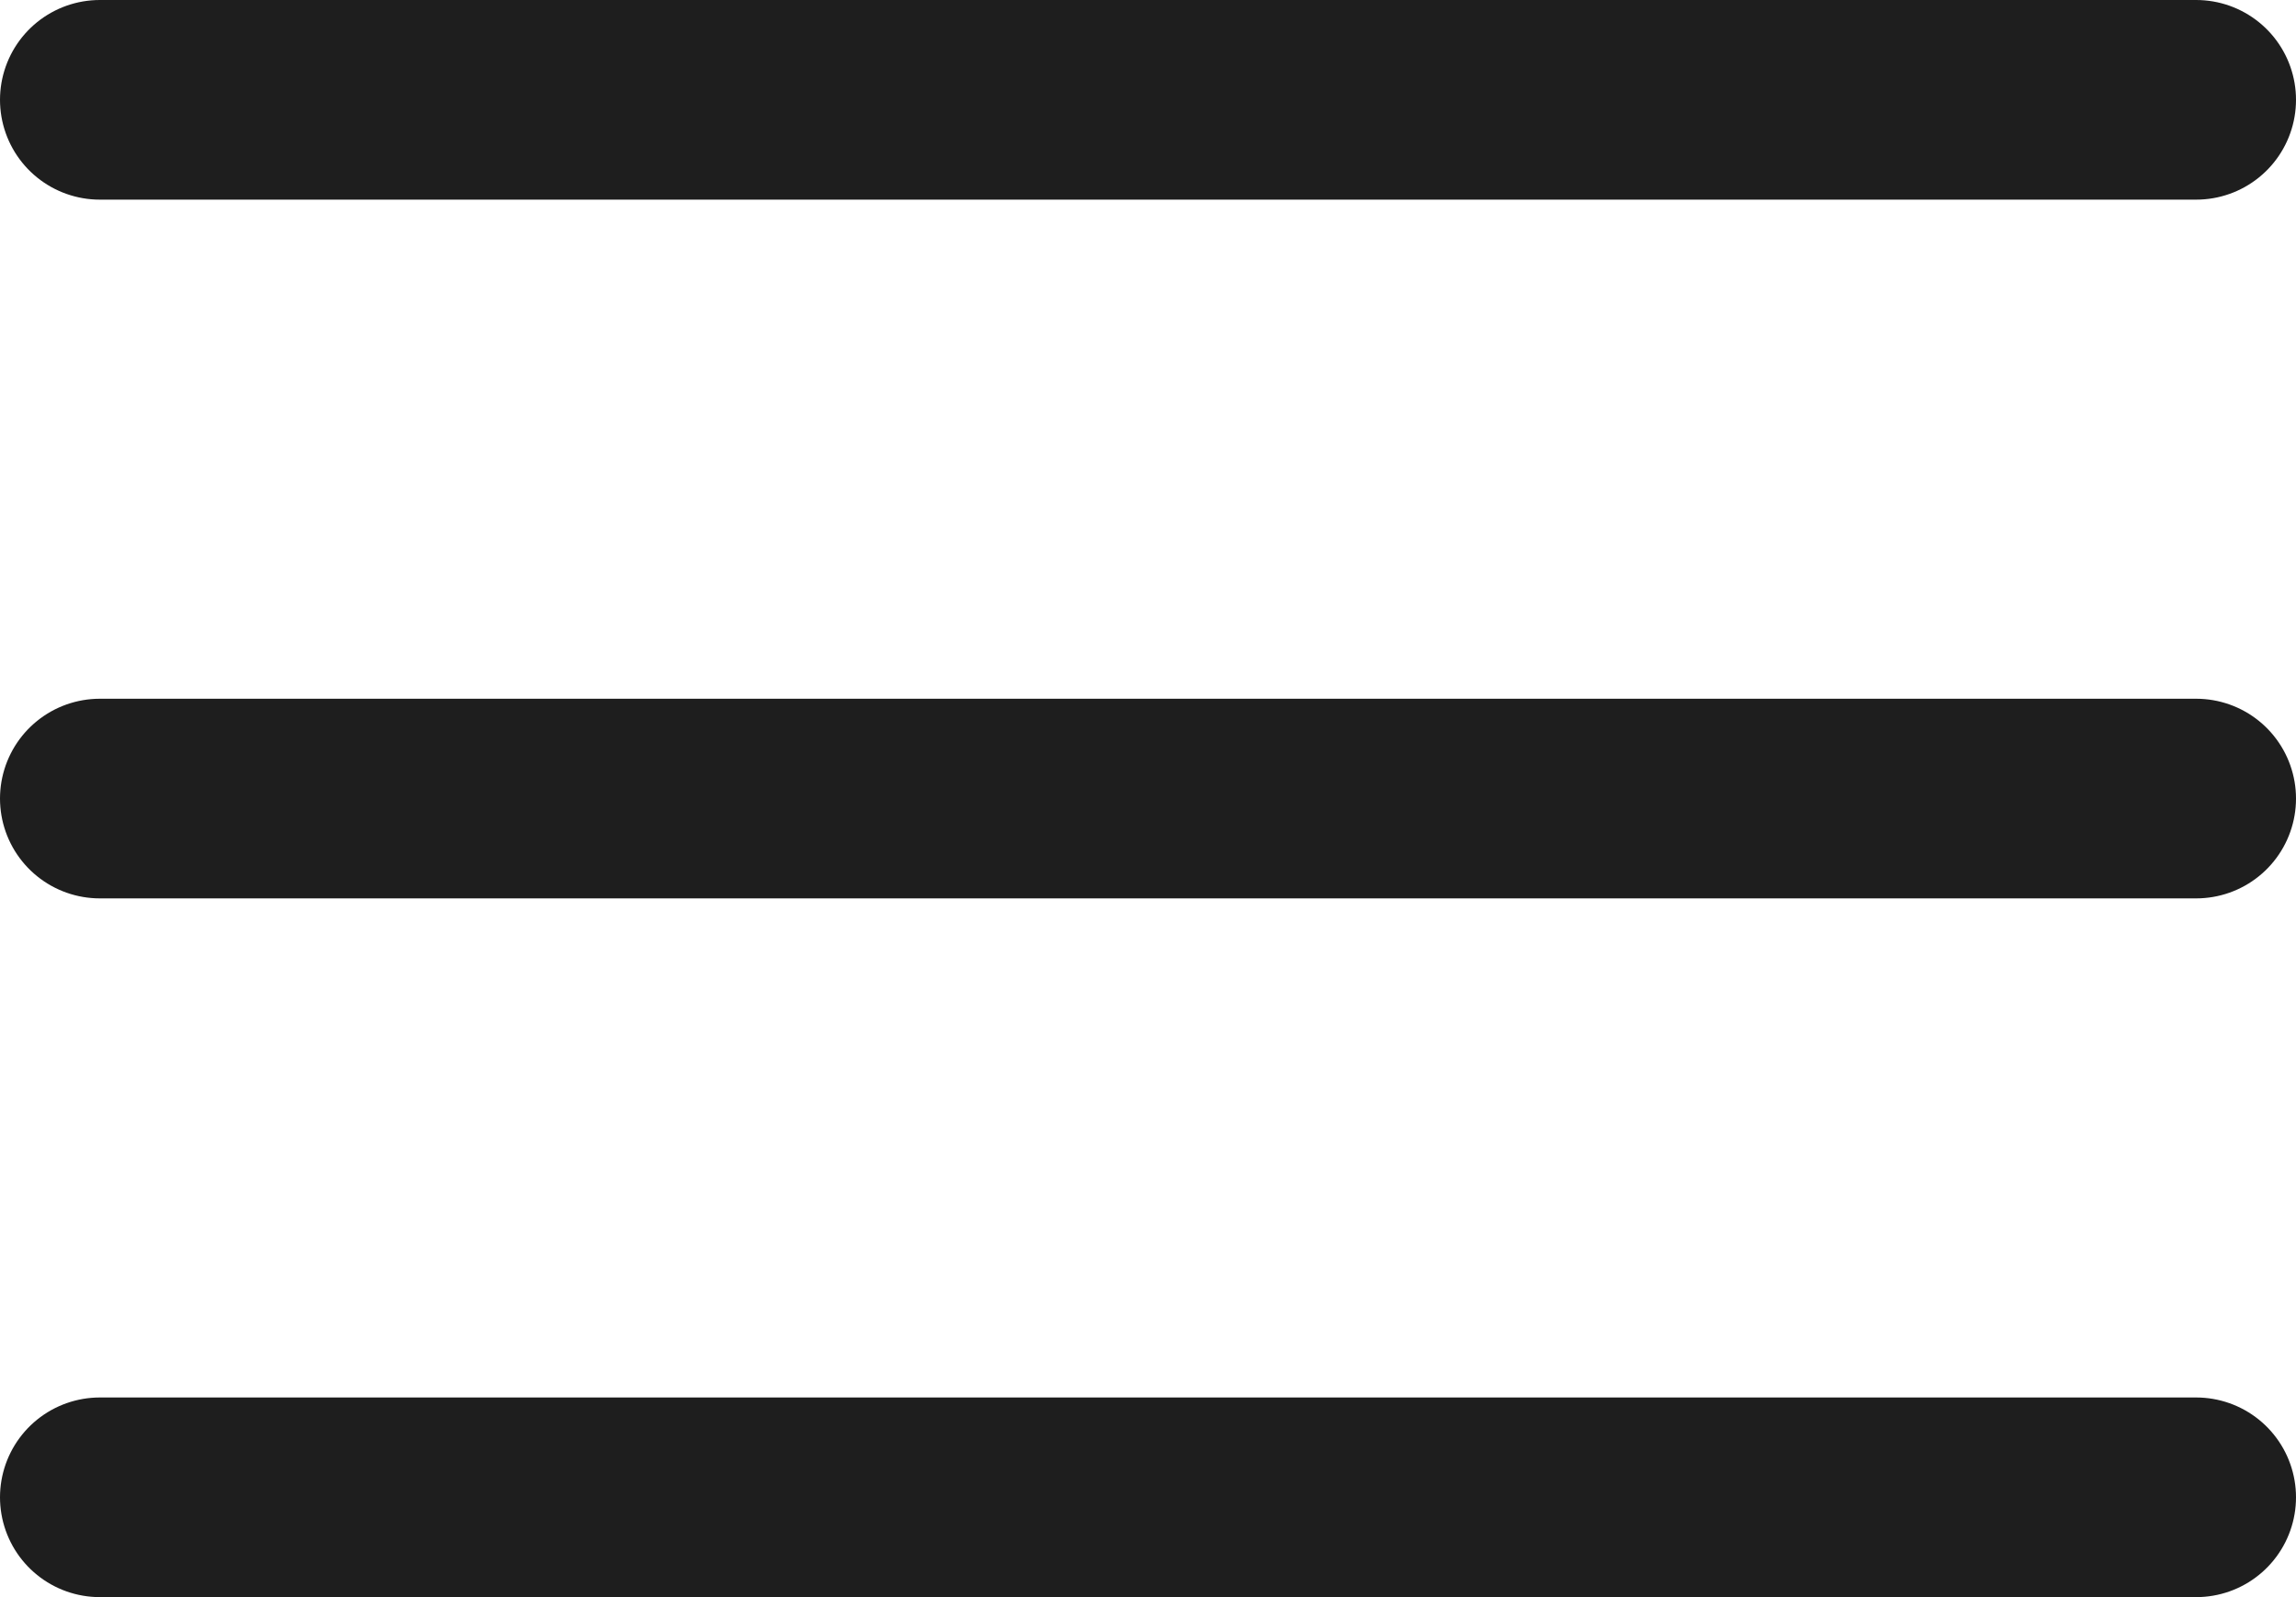
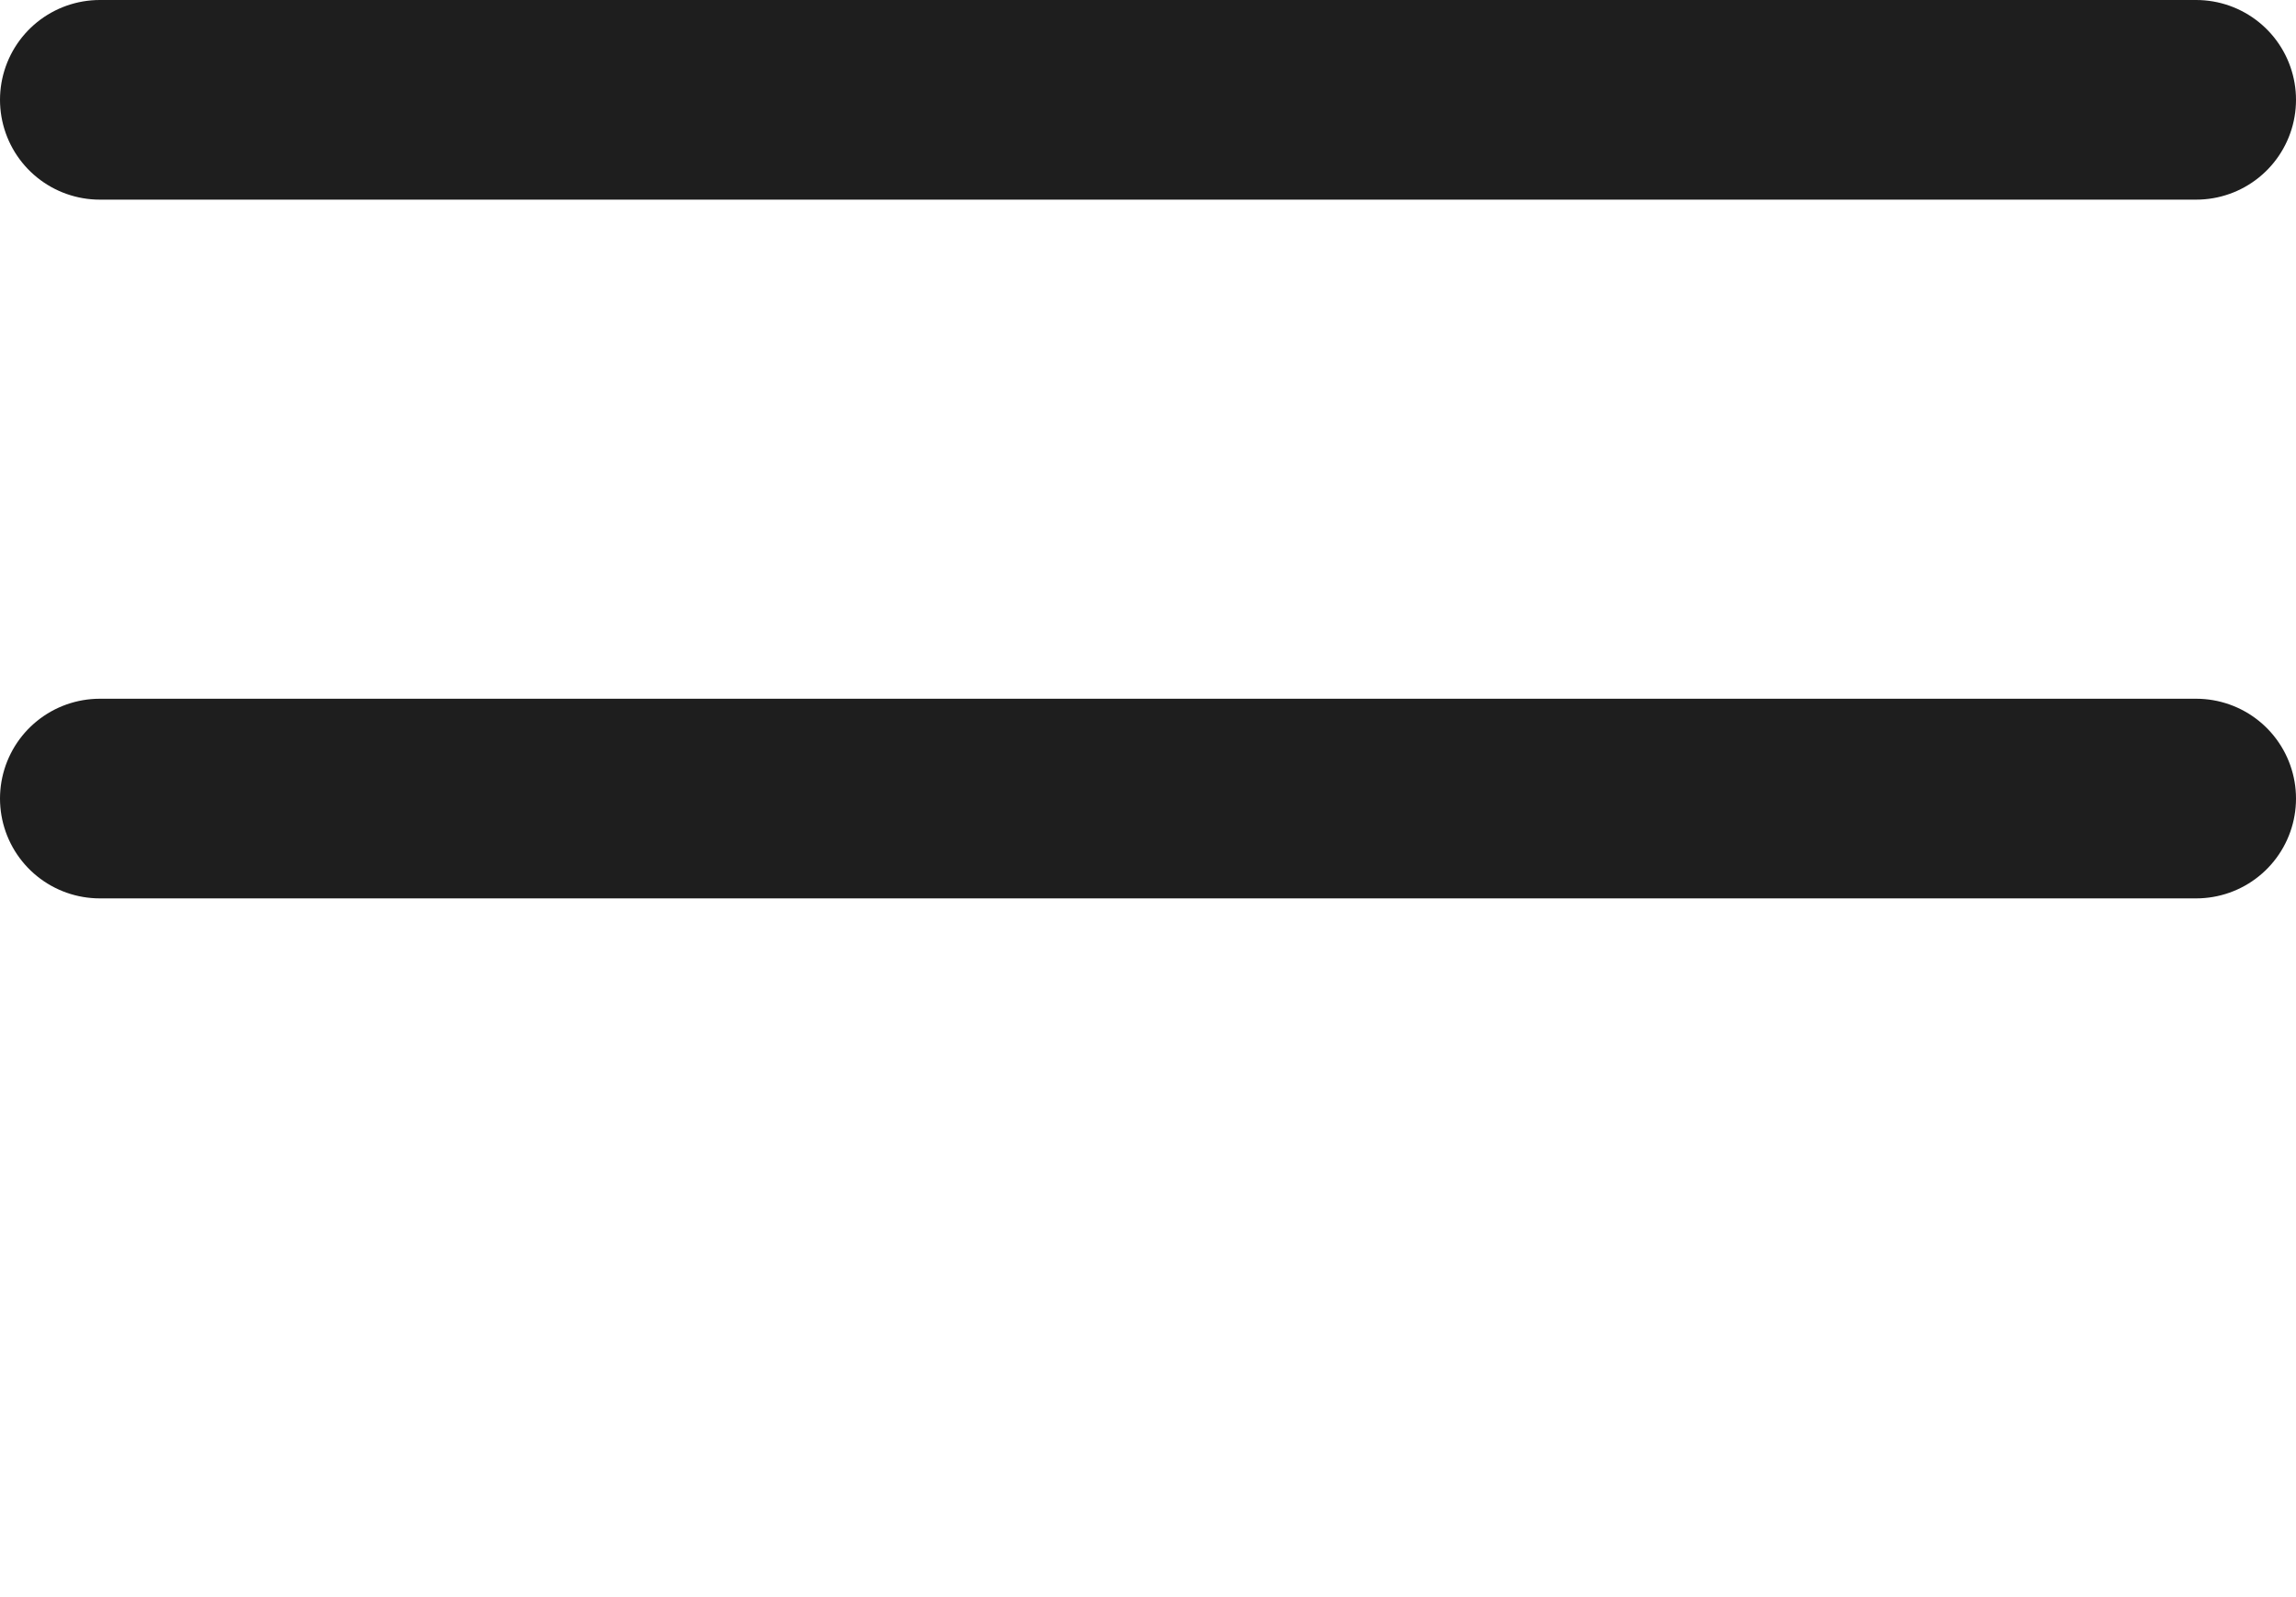
<svg xmlns="http://www.w3.org/2000/svg" width="23" height="16" viewBox="0 0 23 16" fill="none">
-   <path d="M1 8H22M1 1H22M1 15H22" stroke="#1E1E1E" stroke-width="2" stroke-linecap="round" stroke-linejoin="round" />
+   <path d="M1 8H22M1 1H22H22" stroke="#1E1E1E" stroke-width="2" stroke-linecap="round" stroke-linejoin="round" />
</svg>